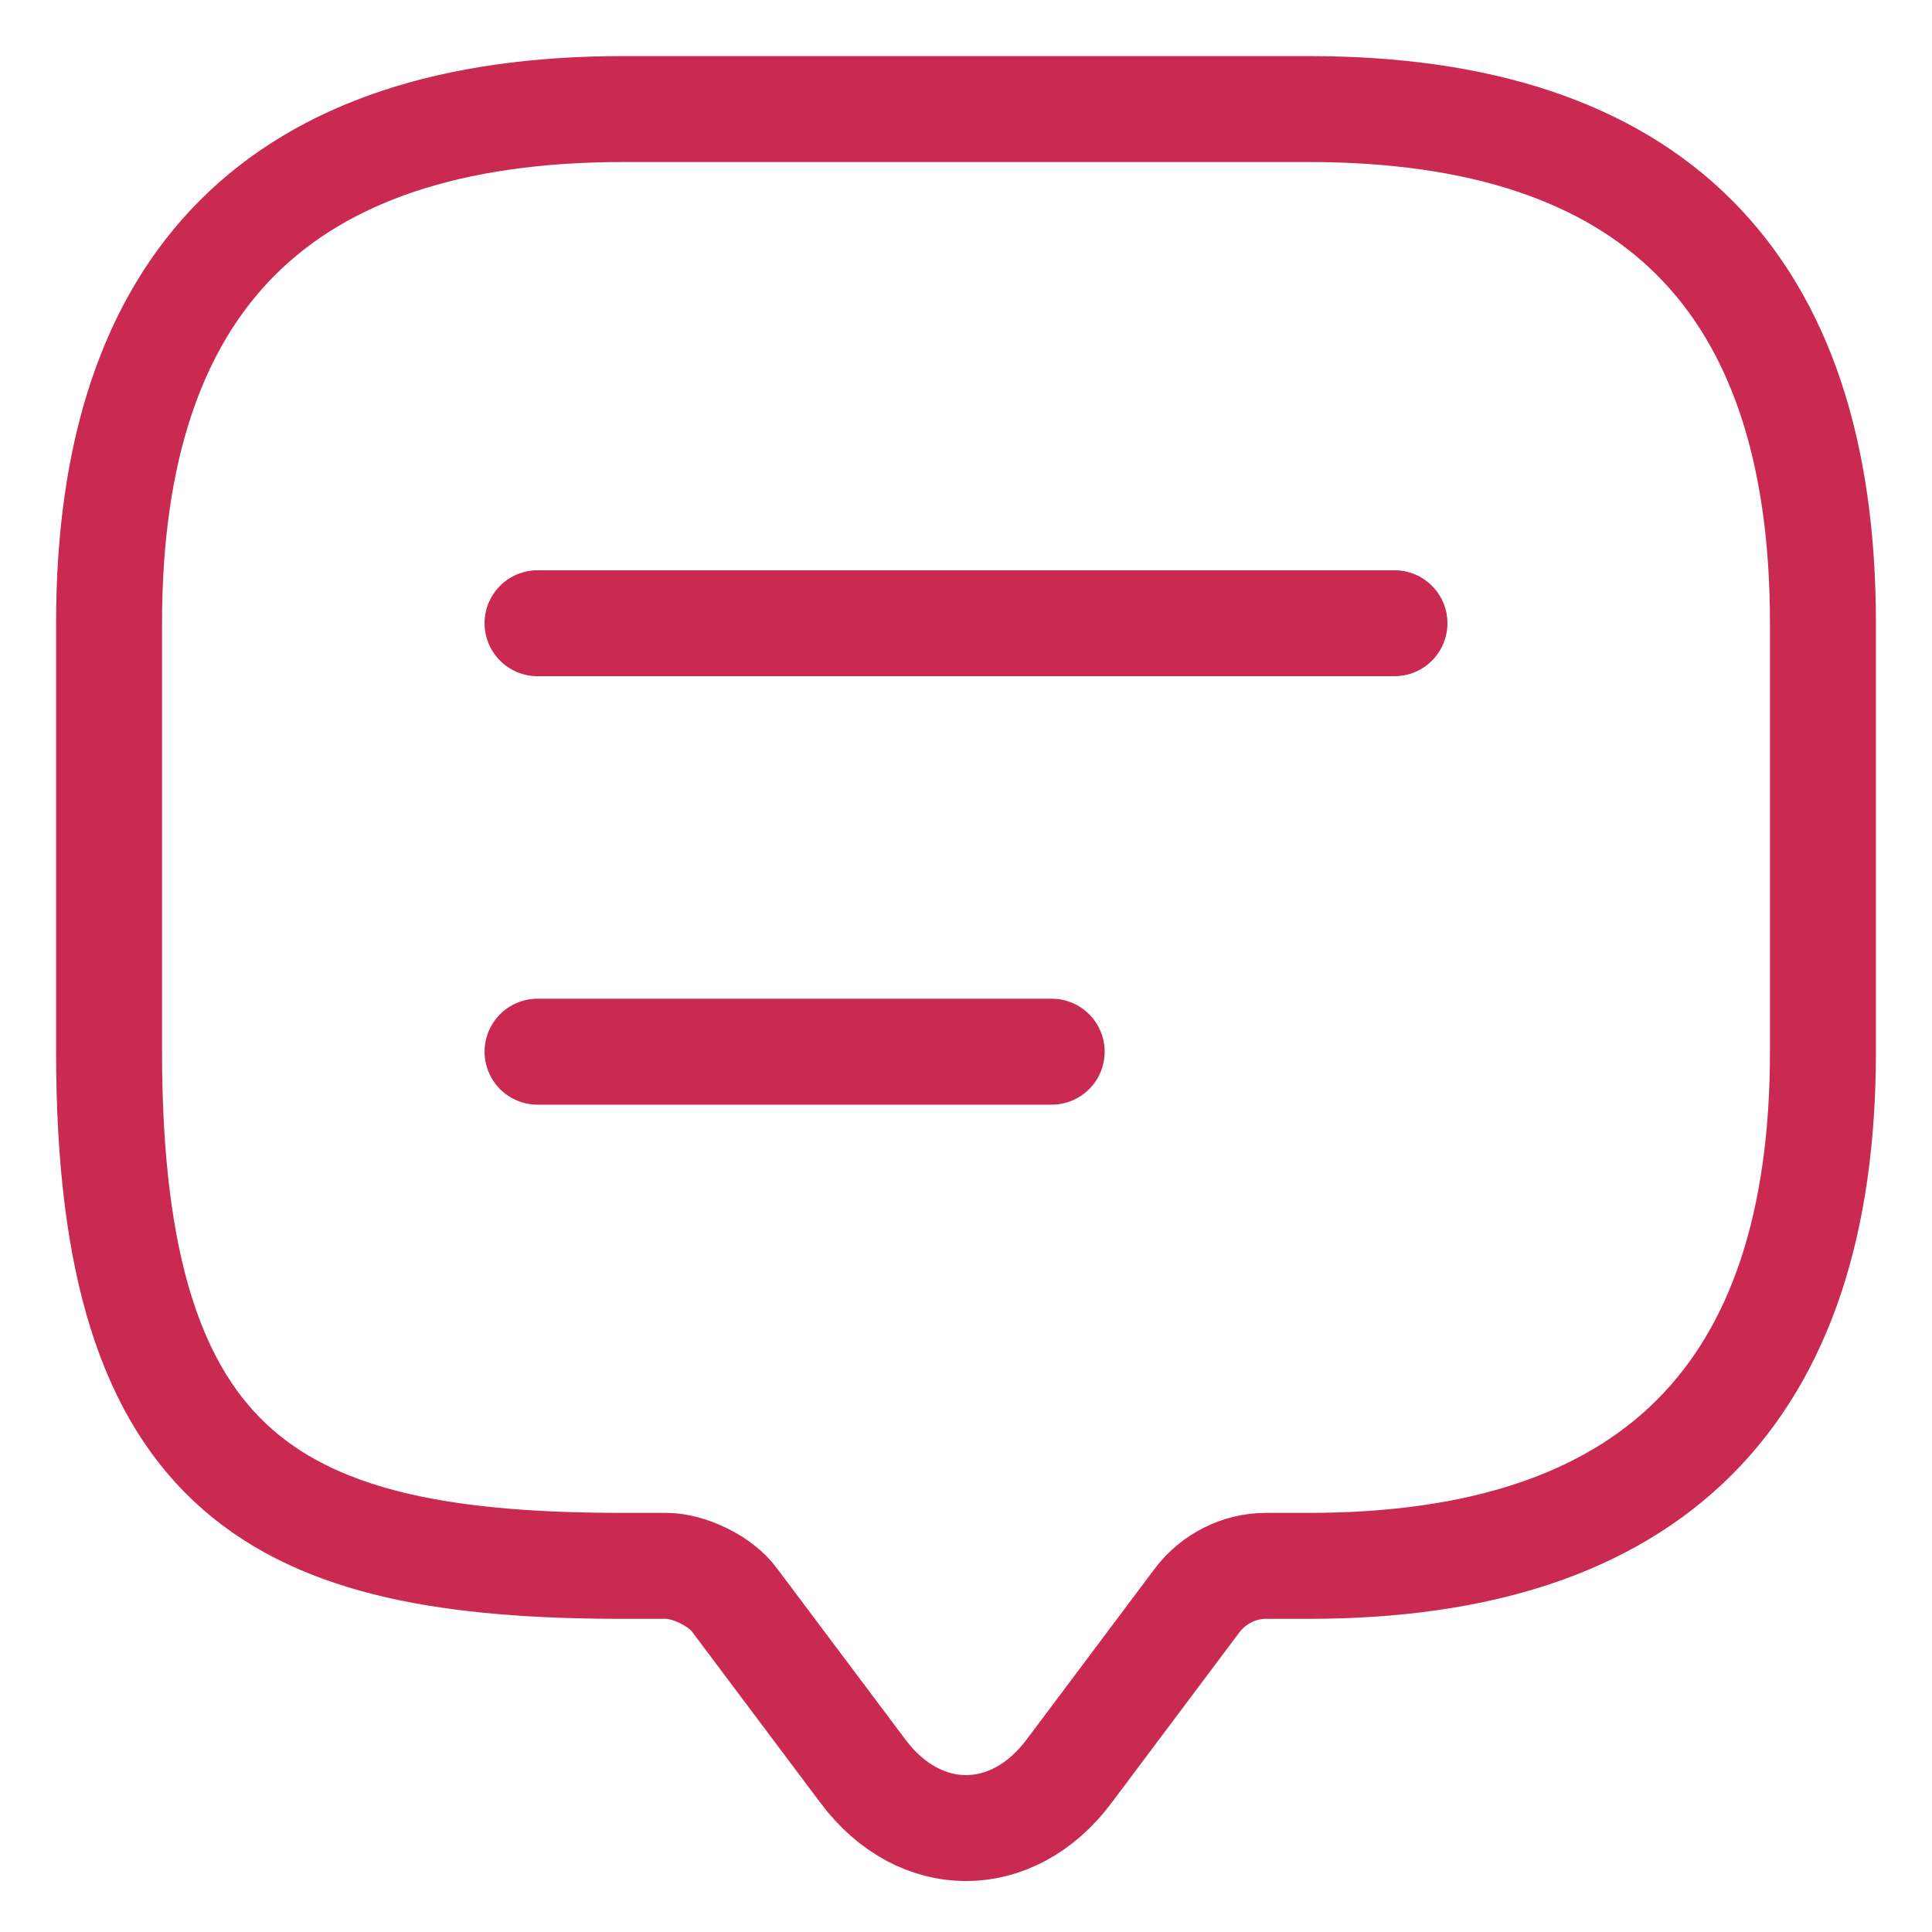
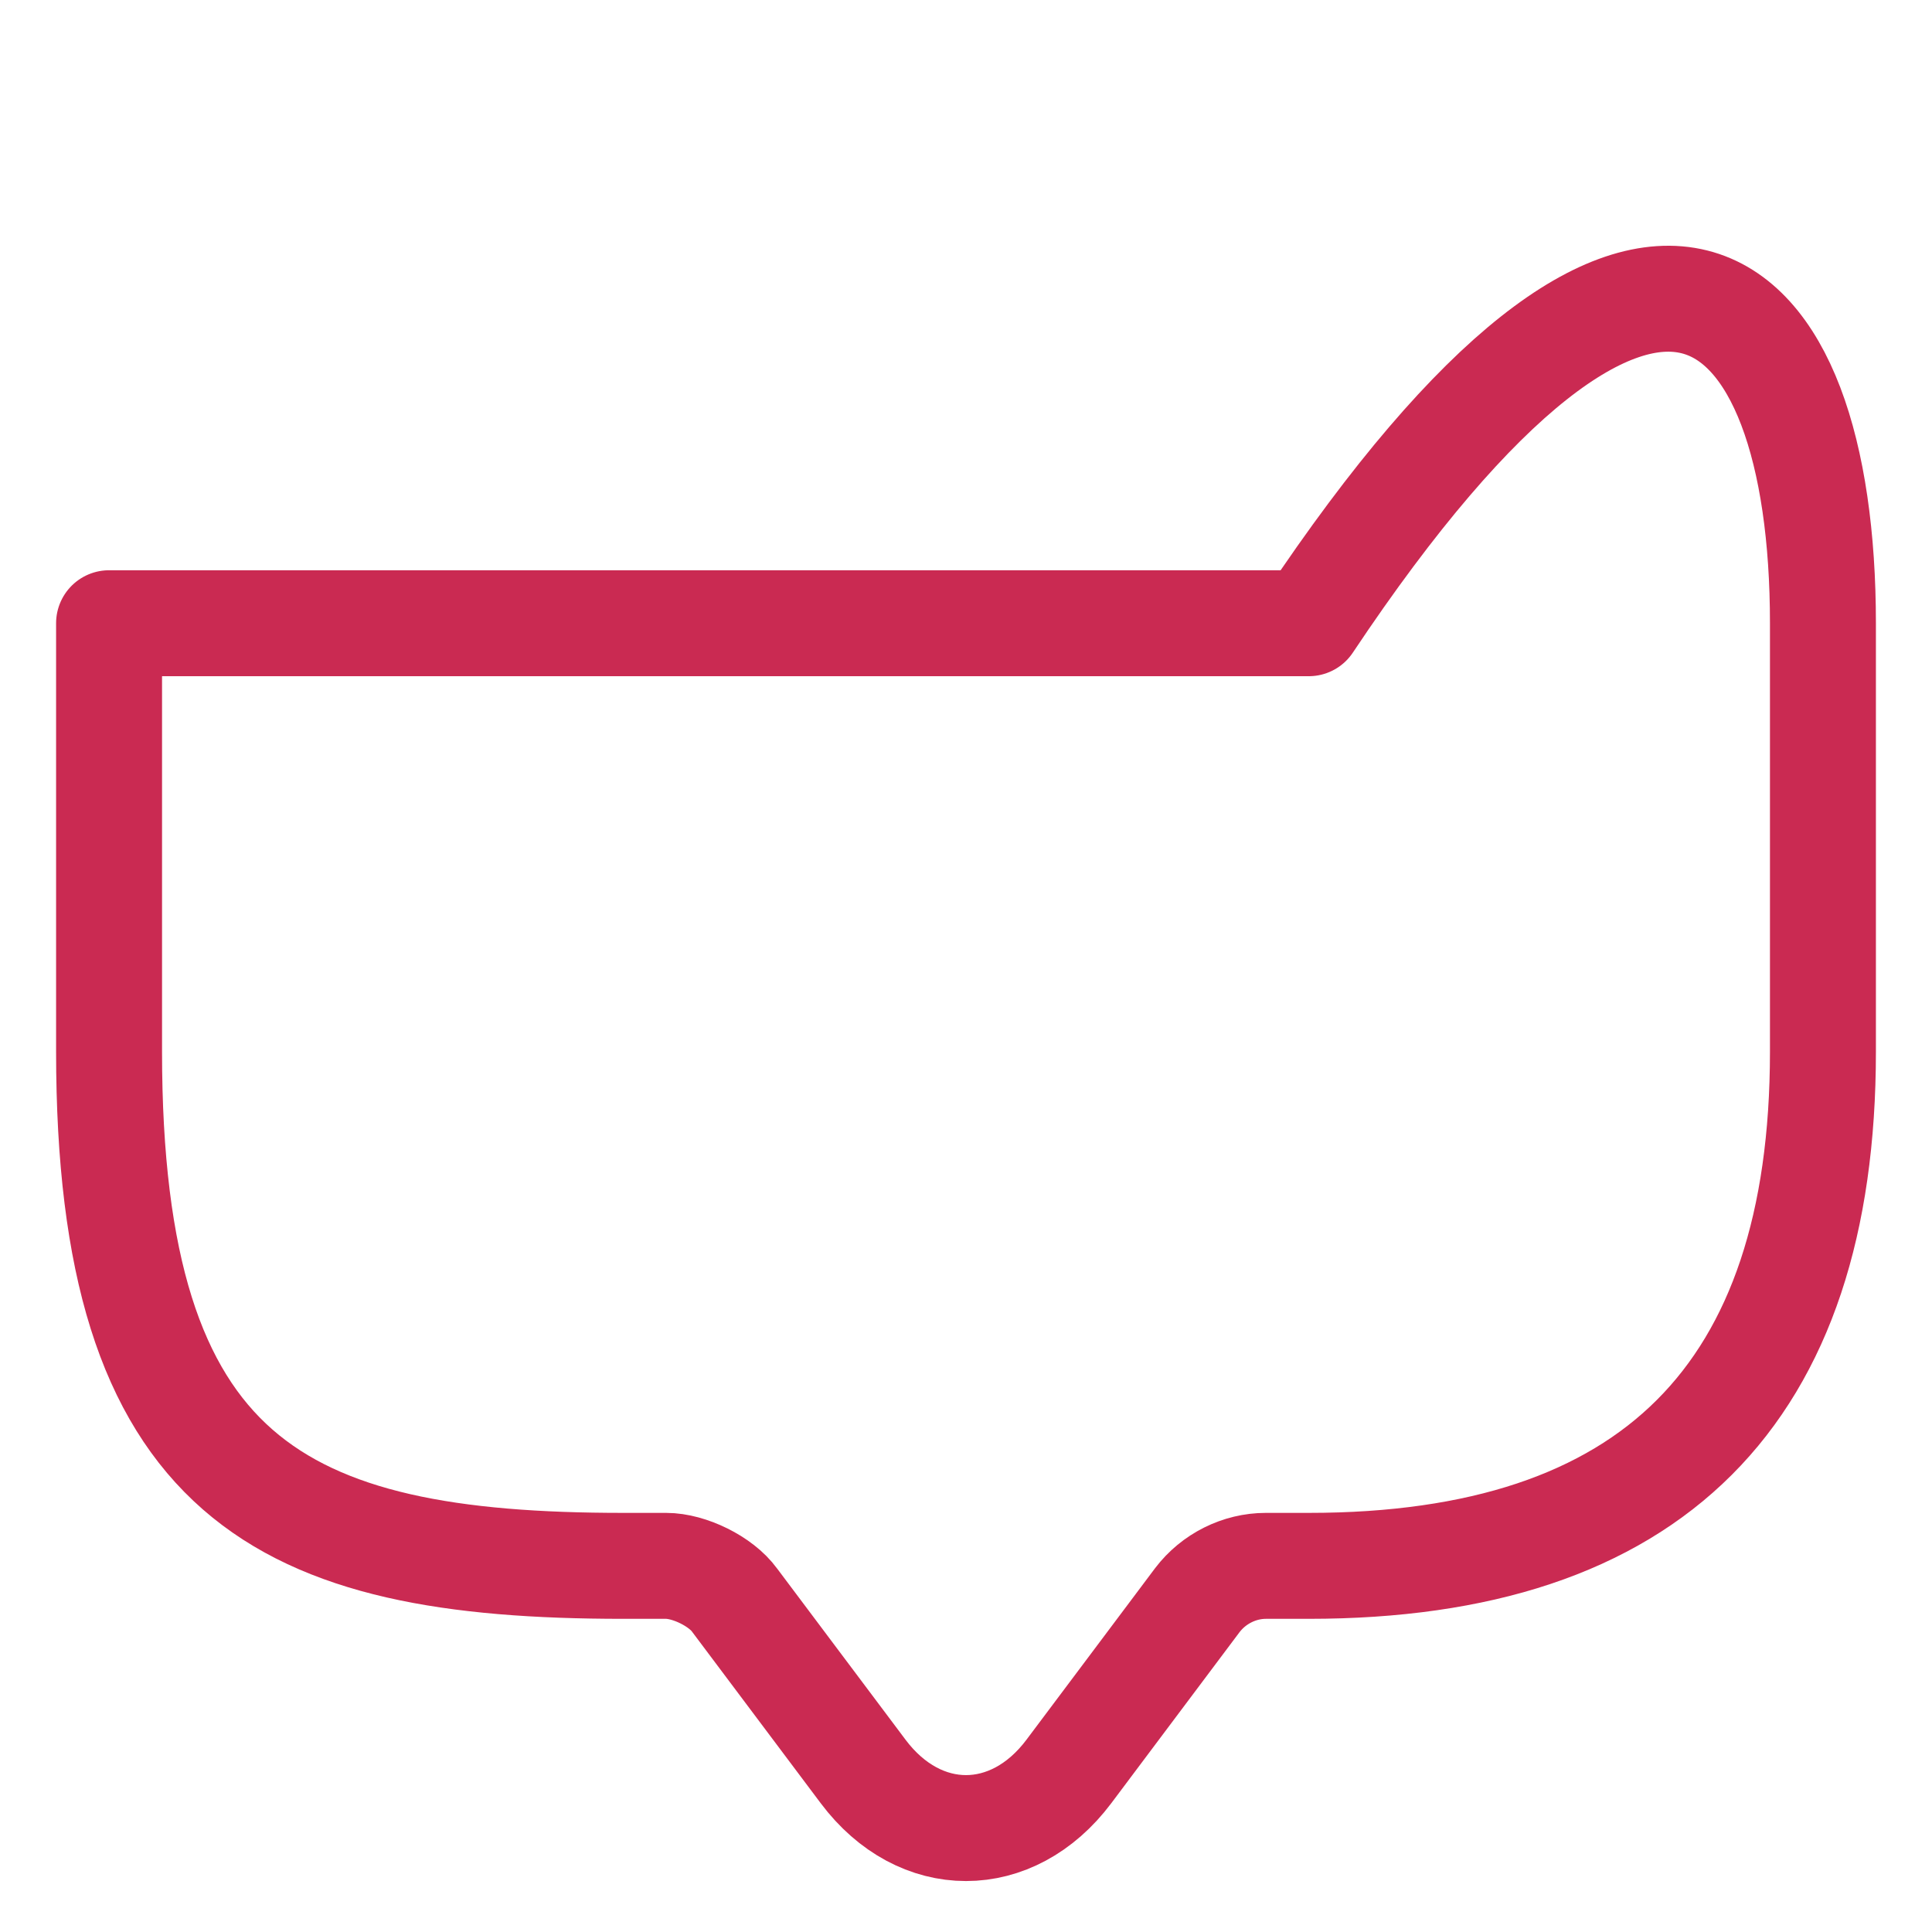
<svg xmlns="http://www.w3.org/2000/svg" width="31" height="31" viewBox="0 0 31 31" fill="none">
-   <path d="M10.688 25.125H10C4.5 25.125 1.75 23.75 1.75 16.875V10C1.75 4.5 4.5 1.75 10 1.75H21C26.5 1.75 29.25 4.5 29.25 10V16.875C29.25 22.375 26.5 25.125 21 25.125H20.312C19.886 25.125 19.474 25.331 19.212 25.675L17.15 28.425C16.242 29.635 14.758 29.635 13.85 28.425L11.787 25.675C11.568 25.372 11.059 25.125 10.688 25.125Z" stroke="#CA2A52" stroke-width="1.7" stroke-miterlimit="10" stroke-linecap="round" stroke-linejoin="round" />
-   <path d="M8.625 10H22.375" stroke="#CA2A52" stroke-width="1.7" stroke-linecap="round" stroke-linejoin="round" />
-   <path d="M8.625 16.875H16.875" stroke="#CA2A52" stroke-width="1.7" stroke-linecap="round" stroke-linejoin="round" />
+   <path d="M10.688 25.125H10C4.5 25.125 1.75 23.75 1.75 16.875V10H21C26.5 1.75 29.25 4.5 29.25 10V16.875C29.25 22.375 26.5 25.125 21 25.125H20.312C19.886 25.125 19.474 25.331 19.212 25.675L17.15 28.425C16.242 29.635 14.758 29.635 13.85 28.425L11.787 25.675C11.568 25.372 11.059 25.125 10.688 25.125Z" stroke="#CA2A52" stroke-width="1.7" stroke-miterlimit="10" stroke-linecap="round" stroke-linejoin="round" />
</svg>